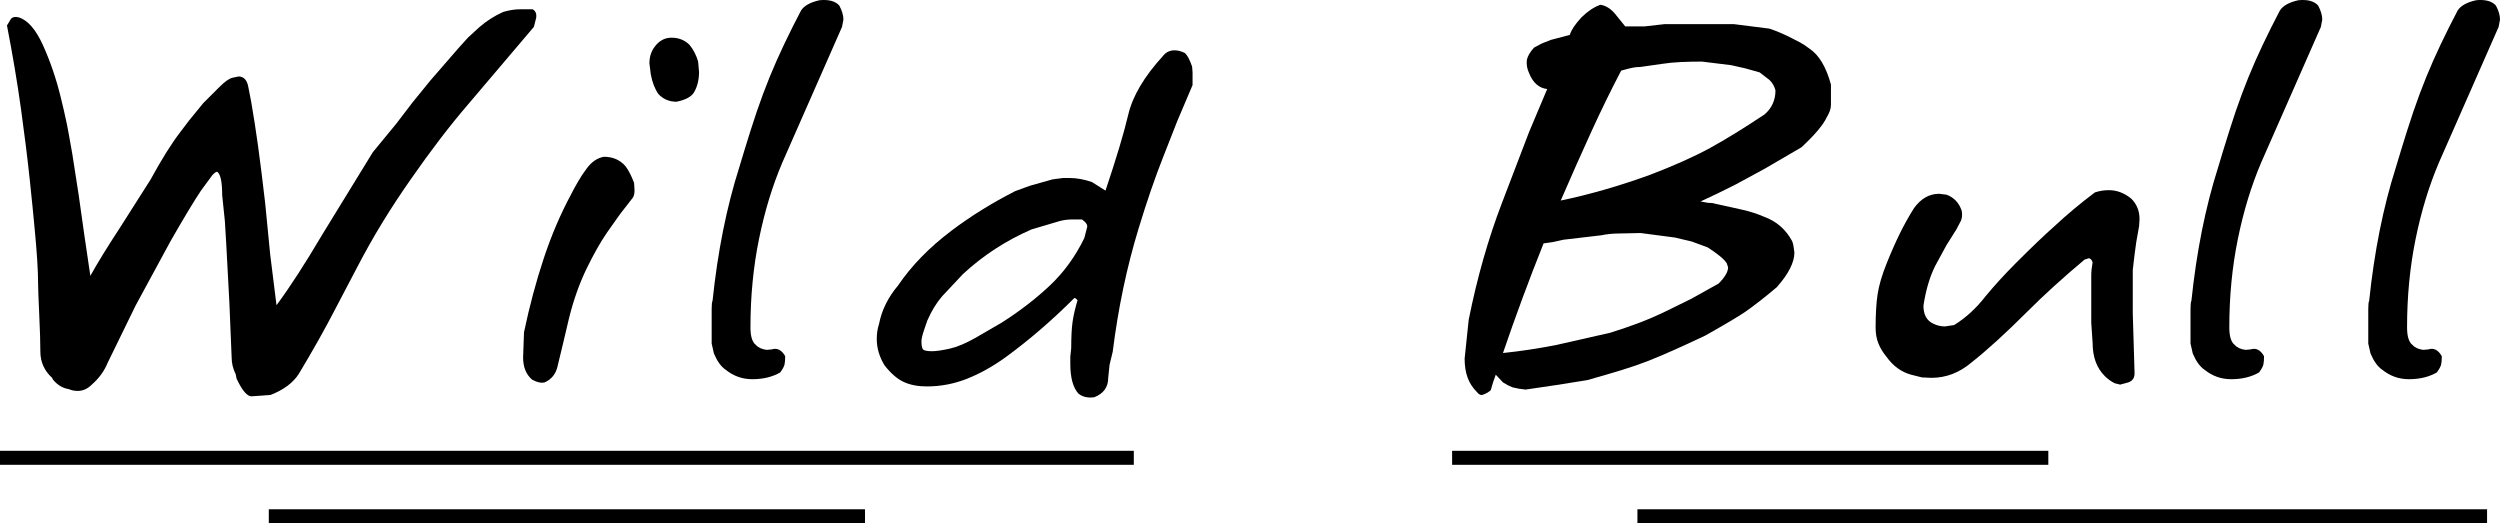
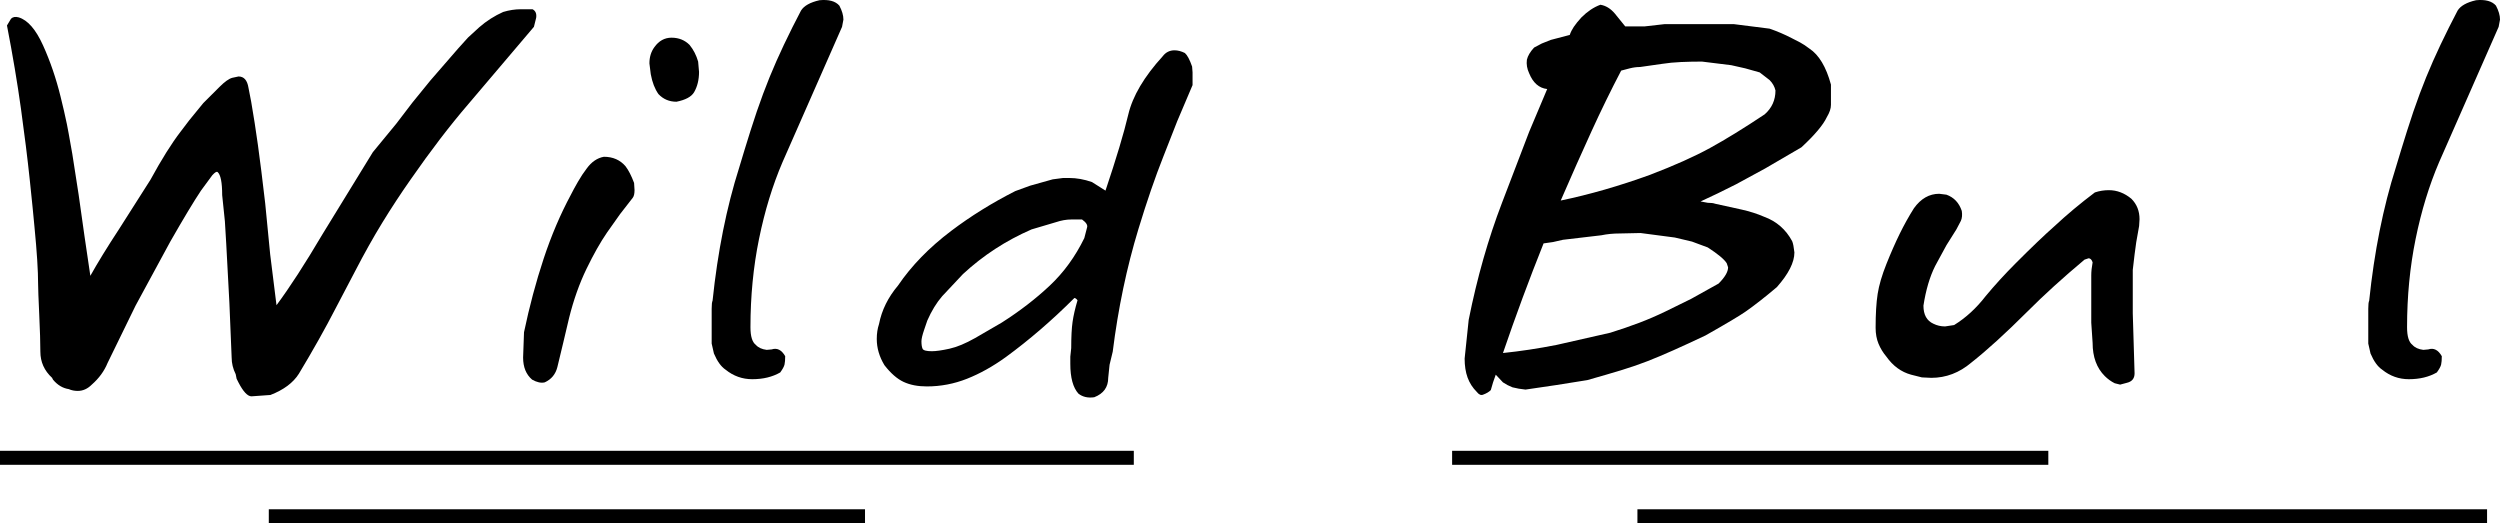
<svg xmlns="http://www.w3.org/2000/svg" version="1.1" id="图层_1" x="0px" y="0px" viewBox="0 0 404.582 84.684" style="enable-background:new 0 0 404.582 84.684;" xml:space="preserve">
  <g>
    <g>
      <path d="M37.488,57.861l-0.365-8.834l-0.511-9.564l-0.219-3.65l-0.438-4.235c0-2.044-0.244-3.286-0.73-3.724    c-0.146-0.146-0.438,0.025-0.876,0.511l-1.825,2.482c-1.168,1.752-2.823,4.502-4.965,8.25l-5.622,10.367l-4.527,9.274    c-0.536,1.313-1.387,2.482-2.555,3.504c-0.682,0.682-1.436,1.021-2.264,1.021c-0.536,0-1.022-0.096-1.46-0.291    c-0.974-0.146-1.825-0.658-2.556-1.533L8.43,61.146c-1.266-1.168-1.898-2.578-1.898-4.234c0-1.411-0.062-3.419-0.183-6.023    c-0.122-2.604-0.183-4.246-0.183-4.928c0-2.142-0.195-5.208-0.584-9.199c-0.146-1.654-0.402-4.21-0.767-7.667    c-0.365-3.456-0.84-7.289-1.424-11.5c-0.584-4.209-1.339-8.7-2.263-13.47L1.785,3.03c0.292-0.292,0.705-0.365,1.24-0.219    c1.458,0.438,2.771,1.948,3.938,4.526c1.167,2.579,2.115,5.352,2.845,8.321c0.388,1.557,0.729,3.041,1.021,4.451    c0.097,0.438,0.389,2.044,0.875,4.818l1.021,6.569l0.948,6.715l0.948,6.426c1.167-2.093,2.723-4.624,4.668-7.594l5.057-7.948    c1.803-3.31,3.436-5.914,4.899-7.812l1.389-1.826l2.267-2.774l2.632-2.628c0.828-0.827,1.51-1.314,2.046-1.46l1.023-0.219    c0.877,0,1.414,0.609,1.608,1.826l0.439,2.263c0.39,2.239,0.755,4.588,1.096,7.045c0.341,2.458,0.731,5.585,1.17,9.381l0.805,8.25    l1.026,8.25c2.137-2.872,4.613-6.695,7.431-11.468l8.16-13.296l3.787-4.602l2.623-3.433l2.914-3.58l4.443-5.12l1.628-1.806    l1.828-1.676c1.169-1.02,2.46-1.845,3.874-2.477c0.974-0.291,1.925-0.437,2.851-0.437h0.876h1.023    c0.487,0.257,0.682,0.719,0.585,1.385l-0.365,1.462l-10.66,12.558c-2.97,3.457-6.06,7.496-9.272,12.12    c-1.606,2.288-3.14,4.625-4.6,7.009c-1.46,2.385-2.92,4.99-4.381,7.812l-3.139,5.986c-1.705,3.31-3.7,6.863-5.987,10.66    c-0.925,1.46-2.458,2.604-4.6,3.432l-3.066,0.219c-0.633,0-1.339-0.754-2.117-2.264l-0.292-0.584l-0.146-0.73    C37.707,59.686,37.488,58.787,37.488,57.861z" />
      <path d="M102.395,32.015l-2.044,2.628l-2.117,2.993c-1.071,1.559-2.179,3.518-3.322,5.878c-1.144,2.362-2.081,5.001-2.811,7.922    l-0.949,4.016l-0.949,3.942c-0.292,1.168-0.975,1.996-2.044,2.482c-0.584,0.146-1.266,0-2.044-0.438    c-0.974-0.828-1.46-2.019-1.46-3.578l0.146-4.088c0.876-4.185,1.935-8.152,3.176-11.901c1.241-3.747,2.713-7.203,4.417-10.368    c0.293-0.584,0.669-1.277,1.132-2.081c0.462-0.803,0.937-1.521,1.424-2.154c0.778-1.07,1.703-1.703,2.774-1.898    c1.46,0,2.628,0.511,3.504,1.533c0.486,0.633,0.949,1.533,1.387,2.702l0.073,1.168C102.687,31.358,102.588,31.772,102.395,32.015z     M112.324,14.931c-0.438,0.73-1.387,1.241-2.847,1.533c-1.168,0-2.143-0.413-2.92-1.241c-0.585-0.827-0.999-1.898-1.241-3.212    l-0.219-1.752c0-1.022,0.267-1.898,0.803-2.628c0.73-1.022,1.654-1.533,2.774-1.533c1.168,0,2.142,0.39,2.92,1.168    c0.633,0.779,1.096,1.68,1.388,2.702l0.146,1.679C113.126,12.911,112.859,14.007,112.324,14.931z" />
      <path d="M136.271,4.344l-9.637,21.903c-1.606,3.749-2.873,7.885-3.797,12.412c-0.926,4.525-1.388,9.297-1.388,14.31    c0,1.46,0.292,2.409,0.877,2.848c0.389,0.439,0.973,0.706,1.752,0.803l0.803-0.073c0.876-0.291,1.606,0.073,2.19,1.096    c0,0.584-0.036,1.035-0.109,1.351c-0.073,0.317-0.305,0.743-0.693,1.278c-1.267,0.729-2.774,1.095-4.527,1.095    c-1.605,0-3.042-0.511-4.308-1.533c-0.729-0.486-1.363-1.362-1.897-2.628l-0.365-1.608v-1.679v-2.628v-1.314    c0-0.682,0.048-1.119,0.146-1.315c0.827-7.934,2.264-15.113,4.308-21.538c0.535-1.8,1.144-3.784,1.825-5.951    c0.682-2.165,1.362-4.162,2.045-5.987c0.681-1.825,1.398-3.589,2.153-5.293c0.754-1.703,1.618-3.528,2.592-5.476l1.388-2.702    c0.485-0.778,1.484-1.338,2.993-1.679c1.508-0.146,2.579,0.146,3.213,0.876c0.438,0.828,0.657,1.582,0.657,2.263L136.271,4.344z" />
      <path d="M192.999,13.763l-2.482,5.841l-2.263,5.768c-1.314,3.311-2.654,7.204-4.016,11.681    c-1.898,6.231-3.286,12.851-4.162,19.859l-0.511,2.117l-0.22,2.117c0,1.51-0.755,2.556-2.263,3.141    c-1.022,0.146-1.875-0.049-2.556-0.585c-0.876-0.973-1.314-2.579-1.314-4.818v-1.169l0.146-1.387c0-1.801,0.073-3.213,0.219-4.234    c0.146-1.022,0.413-2.19,0.804-3.505c-0.195-0.243-0.365-0.364-0.512-0.364c-3.602,3.602-7.301,6.789-11.098,9.565    c-2.093,1.509-4.187,2.677-6.278,3.504c-2.094,0.828-4.26,1.241-6.498,1.241c-1.461,0-2.715-0.243-3.761-0.731    c-1.047-0.488-2.08-1.391-3.103-2.708c-0.828-1.364-1.241-2.778-1.241-4.243c0-0.878,0.121-1.682,0.365-2.414    c0.438-2.244,1.46-4.317,3.066-6.221c2.19-3.219,5.061-6.17,8.615-8.854c3.163-2.39,6.619-4.536,10.367-6.439l2.409-0.878    l3.651-1.024l1.679-0.219h1.022c1.168,0,2.384,0.219,3.65,0.657l1.387,0.876l0.804,0.511c1.752-5.208,2.98-9.309,3.687-12.303    c0.705-2.993,2.567-6.144,5.586-9.455c0.485-0.632,1.119-0.949,1.898-0.949c0.534,0,1.095,0.146,1.679,0.438    c0.389,0.341,0.778,1.071,1.168,2.19l0.073,0.949v1.241V13.763z M175.477,38.534l0.438-1.69c0.146-0.393-0.122-0.833-0.804-1.324    h-1.752c-0.779,0-1.607,0.146-2.482,0.438l-3.942,1.169c-4.138,1.801-7.838,4.21-11.098,7.228l-3.358,3.577    c-0.926,1.072-1.729,2.386-2.41,3.943c-0.049,0.146-0.219,0.646-0.511,1.496c-0.292,0.853-0.438,1.473-0.438,1.861    c0,0.537,0.061,0.939,0.183,1.205c0.121,0.268,0.621,0.402,1.497,0.402c0.681,0,1.63-0.135,2.848-0.404    c1.216-0.27,2.604-0.846,4.161-1.729l4.308-2.5c2.921-1.861,5.513-3.859,7.776-5.99C172.155,44.086,174.017,41.523,175.477,38.534    z" />
      <path d="M242.062,60.636l-0.438,1.248l-0.365,1.248c-0.292,0.294-0.706,0.54-1.241,0.735c-0.341,0.146-0.682,0-1.021-0.438    c-0.683-0.681-1.181-1.458-1.497-2.334c-0.317-0.875-0.475-1.896-0.475-3.064l0.657-6.274c1.362-6.808,3.163-13.13,5.402-18.965    l4.381-11.454l2.921-6.929c-1.314-0.146-2.289-0.997-2.921-2.553c-0.341-0.73-0.463-1.459-0.365-2.189    c0.146-0.632,0.535-1.288,1.169-1.969l1.241-0.657l1.46-0.583l3.066-0.803c0.146-0.437,0.365-0.874,0.657-1.312    c0.292-0.438,0.705-0.949,1.241-1.533c0.973-0.972,1.995-1.652,3.066-2.042c0.876,0.143,1.654,0.621,2.336,1.43l1.68,2.074h1.168    h0.949h1.022l3.212-0.365h1.168h0.949h0.876h2.702h2.774h2.774l5.768,0.73c1.265,0.438,2.457,0.949,3.577,1.533    c0.486,0.244,0.936,0.475,1.352,0.693c0.412,0.219,0.912,0.548,1.496,0.986c1.558,1.022,2.726,2.969,3.505,5.841v1.533    c0,0.584,0,1.168,0,1.753c0,0.584-0.222,1.241-0.662,1.971c-0.589,1.266-1.961,2.896-4.117,4.892l-5.882,3.432l-4.704,2.555    l-2.941,1.46l-2.794,1.314l1.168,0.219c0.535,0,0.925,0.049,1.169,0.146l4.308,0.949c1.313,0.292,2.53,0.682,3.65,1.168    c1.995,0.73,3.504,2.045,4.526,3.942c0.147,0.341,0.268,0.949,0.365,1.825c0,1.606-0.949,3.481-2.848,5.622    c-1.898,1.606-3.577,2.921-5.037,3.942c-0.975,0.683-3.14,1.972-6.498,3.87c-1.947,0.925-3.688,1.728-5.221,2.409    c-1.533,0.682-2.92,1.266-4.161,1.752c-1.241,0.487-2.617,0.962-4.126,1.424c-1.509,0.463-3.383,1.011-5.621,1.643l-5.038,0.803    l-4.965,0.731l-1.095-0.146l-1.022-0.22l-0.803-0.365l-0.73-0.437L242.062,60.636z M249.801,39.389    c-2.337,5.841-4.527,11.755-6.571,17.741c2.822-0.291,5.719-0.73,8.688-1.314l8.689-1.972c1.703-0.535,3.26-1.07,4.672-1.605    c1.411-0.535,2.822-1.144,4.235-1.826l4.161-2.044l4.454-2.482c1.021-1.022,1.533-1.898,1.533-2.628l-0.22-0.658    c-0.39-0.631-1.412-1.483-3.066-2.555l-2.555-0.949l-2.774-0.657l-5.549-0.729l-3.358,0.072c-1.071,0-2.069,0.098-2.994,0.293    l-6.206,0.729l-1.605,0.365L249.801,39.389z M262.359,11.426c-1.655,3.165-3.262,6.45-4.818,9.857    c-1.559,3.407-3.213,7.131-4.965,11.17c4.672-0.973,9.491-2.36,14.456-4.162c3.942-1.508,7.179-2.957,9.71-4.344    c2.53-1.387,5.476-3.2,8.835-5.439c1.168-1.023,1.752-2.312,1.752-3.87c-0.146-0.632-0.463-1.192-0.949-1.679l-1.606-1.241    l-2.336-0.657l-2.264-0.511l-4.745-0.584c-1.169,0-2.301,0.025-3.396,0.073c-1.095,0.049-2.105,0.146-3.03,0.292l-3.577,0.511    c-0.536,0-1.096,0.073-1.68,0.219C263.162,11.207,262.699,11.329,262.359,11.426z" />
      <path d="M345.444,41.191l-0.292,2.493v2.642v4.381l0.292,9.71c0,0.828-0.414,1.339-1.241,1.533l-1.095,0.292l-0.876-0.218    c-0.584-0.29-1.12-0.678-1.607-1.161c-1.314-1.307-1.972-3.098-1.972-5.373l-0.219-3.267v-2.759v-3.357v-1.534    c0-0.632,0.073-1.338,0.219-2.117c-0.146-0.438-0.363-0.657-0.654-0.657l-0.654,0.219c-3.49,2.921-6.568,5.719-9.234,8.391    c-3.539,3.532-6.567,6.289-9.088,8.272c-1.939,1.646-4.097,2.466-6.472,2.466l-1.526-0.072l-1.745-0.438    c-1.6-0.438-2.933-1.411-3.999-2.921c-0.533-0.631-0.958-1.325-1.272-2.08c-0.315-0.754-0.473-1.617-0.473-2.592    c0-2.238,0.109-4.064,0.329-5.477c0.219-1.41,0.693-3.029,1.423-4.854c0.73-1.825,1.448-3.456,2.154-4.892    c0.705-1.436,1.472-2.811,2.3-4.125c1.119-1.557,2.482-2.336,4.089-2.336l1.168,0.146c1.216,0.438,2.044,1.314,2.482,2.628    c0.097,0.633,0.048,1.168-0.146,1.606l-0.73,1.388l-1.606,2.555l-1.825,3.358c-0.876,1.753-1.51,3.896-1.898,6.425    c0,1.461,0.535,2.436,1.606,2.921c0.584,0.292,1.216,0.438,1.898,0.438l1.46-0.221c1.898-1.172,3.601-2.734,5.11-4.688    c1.461-1.758,3.066-3.516,4.819-5.275c2.579-2.587,4.673-4.589,6.278-6.006c2.045-1.904,4.235-3.735,6.571-5.494    c0.73-0.244,1.484-0.366,2.264-0.366c1.314,0,2.53,0.465,3.65,1.394c0.876,0.881,1.315,1.98,1.315,3.3l-0.067,1.102l-0.468,2.641    L345.444,41.191z" />
-       <path d="M375.597,4.344l-9.638,21.903c-1.606,3.749-2.872,7.885-3.797,12.412c-0.925,4.525-1.387,9.297-1.387,14.31    c0,1.46,0.292,2.409,0.876,2.848c0.389,0.439,0.973,0.706,1.752,0.803l0.804-0.073c0.876-0.291,1.606,0.073,2.19,1.096    c0,0.584-0.037,1.035-0.109,1.351c-0.073,0.317-0.305,0.743-0.694,1.278c-1.266,0.729-2.774,1.095-4.526,1.095    c-1.606,0-3.043-0.511-4.308-1.533c-0.73-0.486-1.363-1.362-1.898-2.628l-0.365-1.608v-1.679v-2.628v-1.314    c0-0.682,0.048-1.119,0.147-1.315c0.827-7.934,2.263-15.113,4.308-21.538c0.535-1.8,1.143-3.784,1.825-5.951    c0.681-2.165,1.362-4.162,2.044-5.987c0.682-1.825,1.398-3.589,2.154-5.293c0.754-1.703,1.617-3.528,2.592-5.476l1.387-2.702    c0.486-0.778,1.484-1.338,2.994-1.679c1.508-0.146,2.579,0.146,3.212,0.876c0.439,0.828,0.657,1.582,0.657,2.263L375.597,4.344z" />
      <path d="M404.363,4.344l-9.638,21.903c-1.606,3.749-2.872,7.885-3.797,12.412c-0.925,4.525-1.387,9.297-1.387,14.31    c0,1.46,0.292,2.409,0.876,2.848c0.389,0.439,0.973,0.706,1.752,0.803l0.804-0.073c0.876-0.291,1.606,0.073,2.19,1.096    c0,0.584-0.037,1.035-0.109,1.351c-0.073,0.317-0.305,0.743-0.694,1.278c-1.266,0.729-2.774,1.095-4.526,1.095    c-1.606,0-3.043-0.511-4.308-1.533c-0.73-0.486-1.363-1.362-1.898-2.628l-0.365-1.608v-1.679v-2.628v-1.314    c0-0.682,0.048-1.119,0.147-1.315c0.827-7.934,2.263-15.113,4.308-21.538c0.535-1.8,1.143-3.784,1.825-5.951    c0.681-2.165,1.362-4.162,2.044-5.987c0.682-1.825,1.398-3.589,2.154-5.293c0.754-1.703,1.617-3.528,2.592-5.476l1.387-2.702    c0.486-0.778,1.484-1.338,2.994-1.679c1.508-0.146,2.579,0.146,3.212,0.876c0.439,0.828,0.657,1.582,0.657,2.263L404.363,4.344z" />
    </g>
    <rect y="72.954" width="183.487" height="2.267" />
    <rect x="43.5" y="82.417" width="96.487" height="2.267" />
    <rect x="264.989" y="82.418" width="137.5" height="2.267" />
    <rect x="235" y="72.955" width="96.486" height="2.267" />
  </g>
</svg>